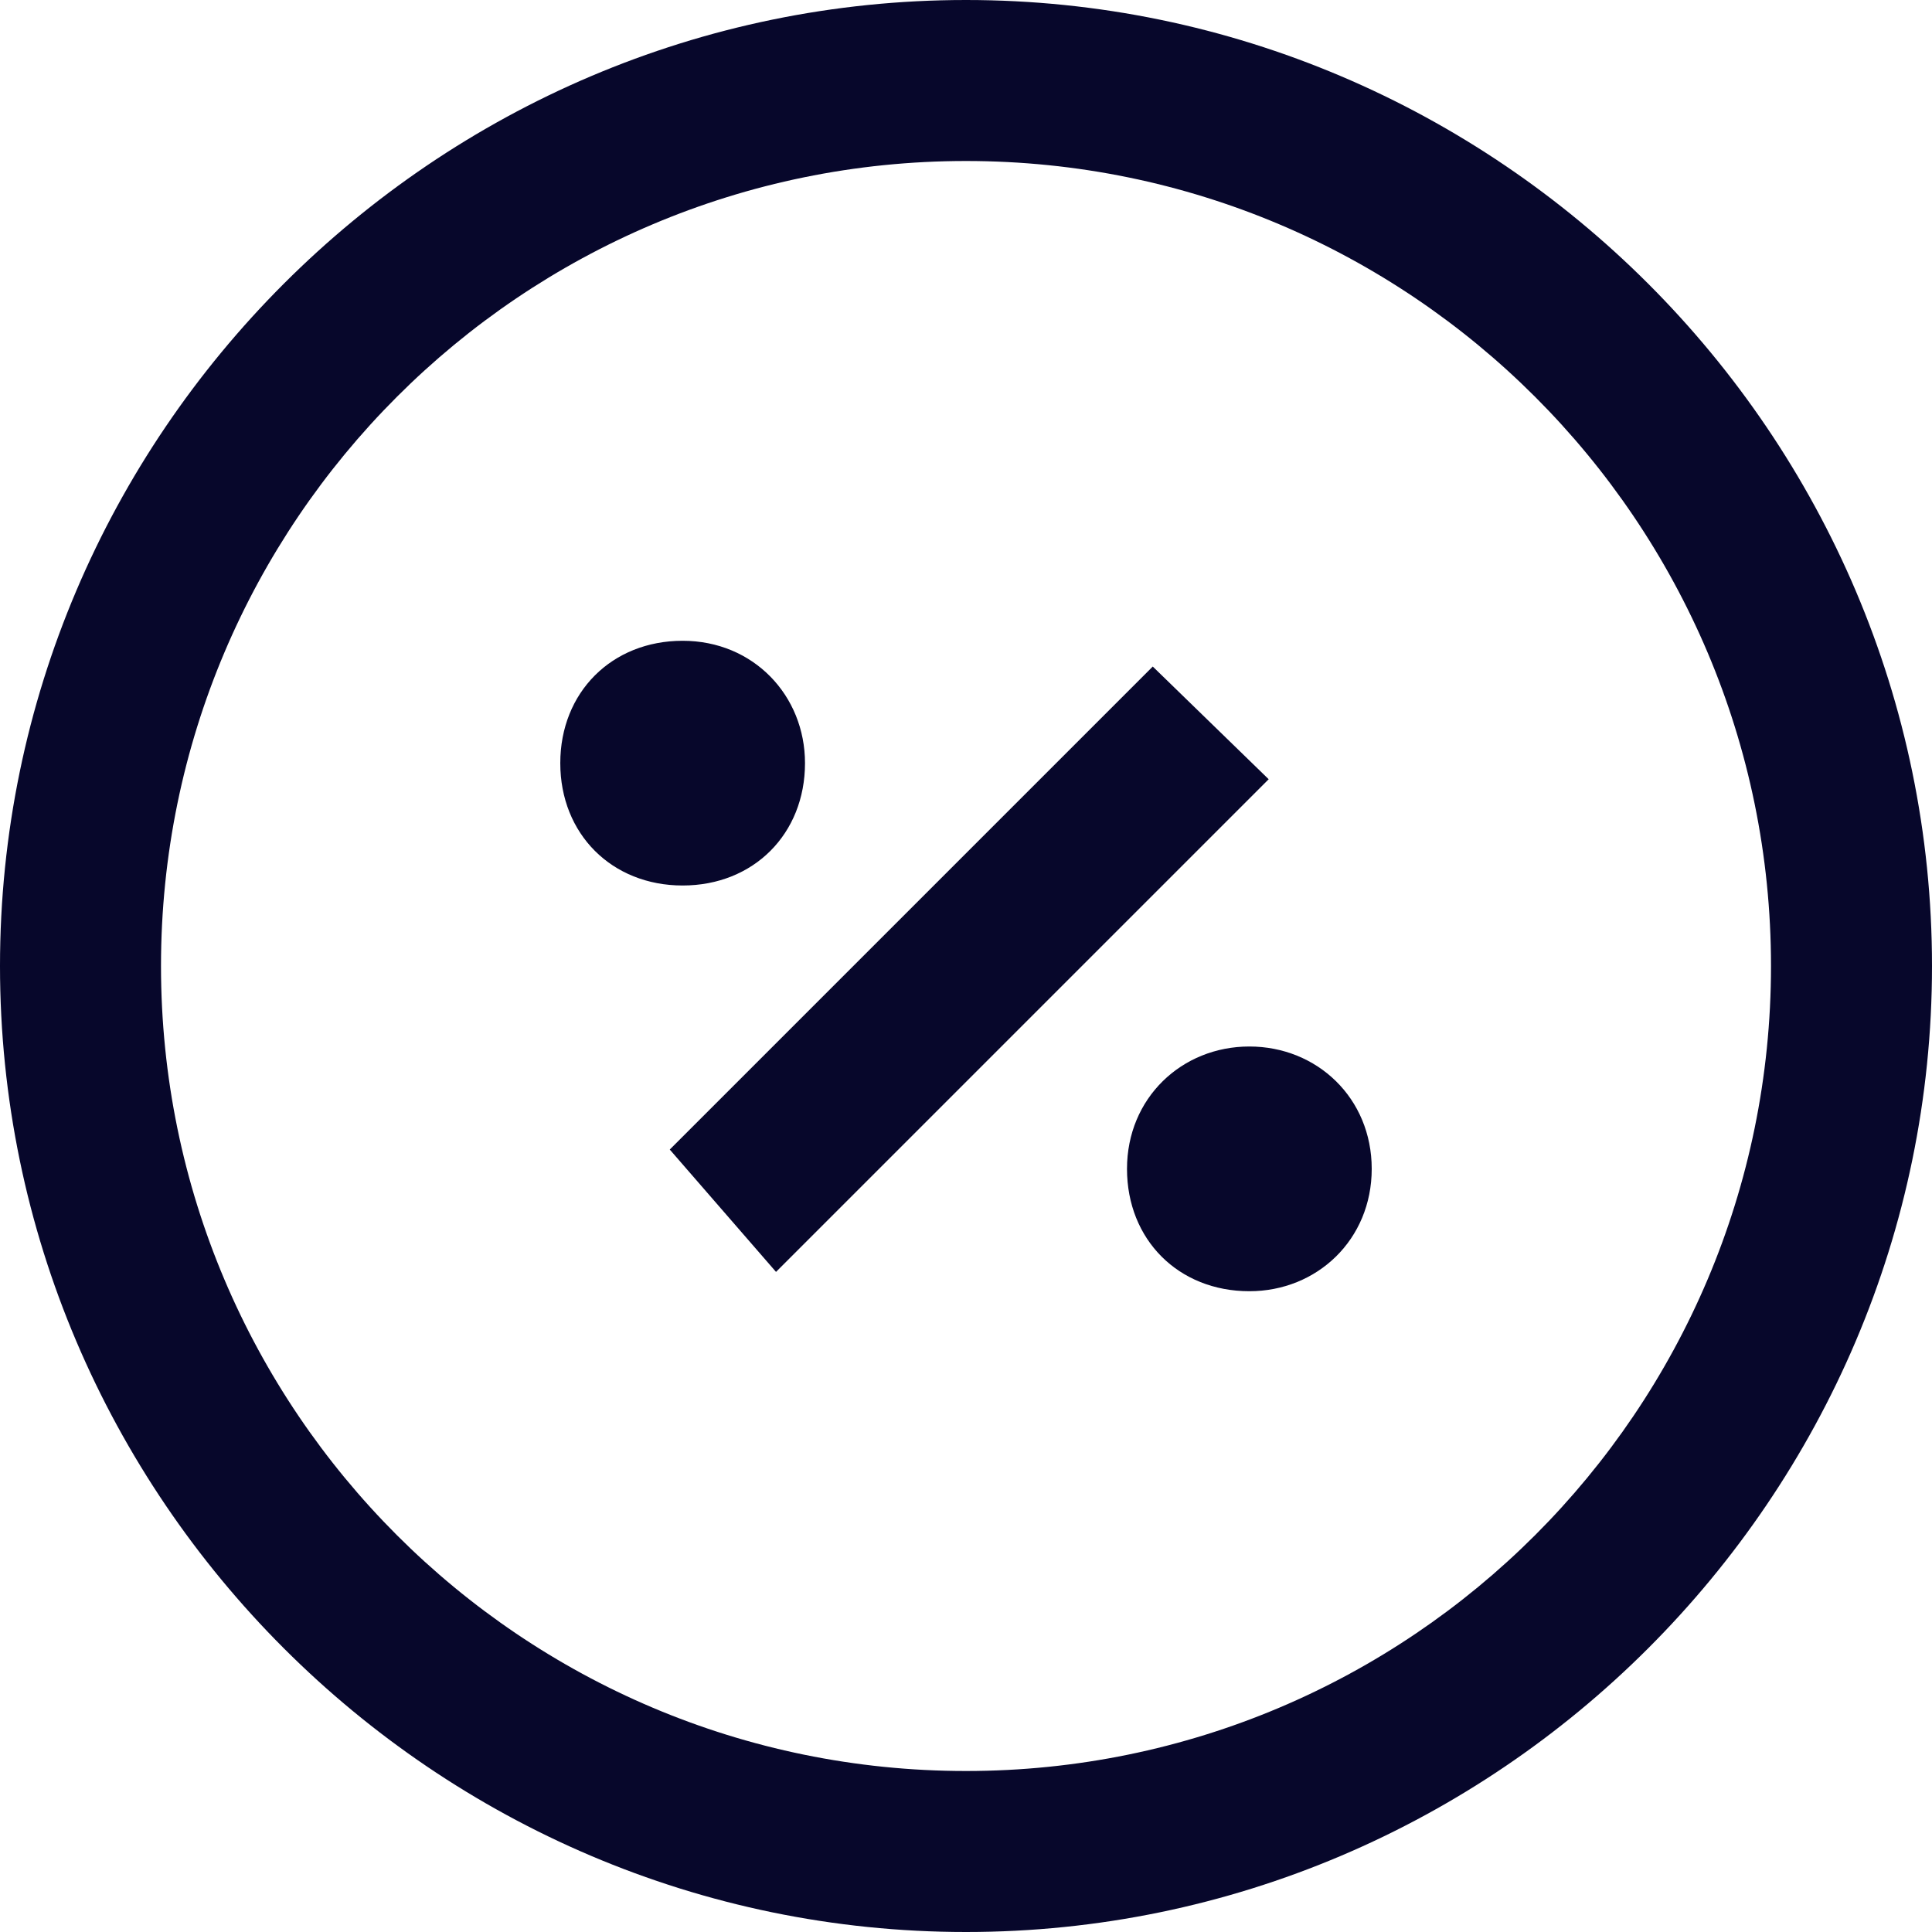
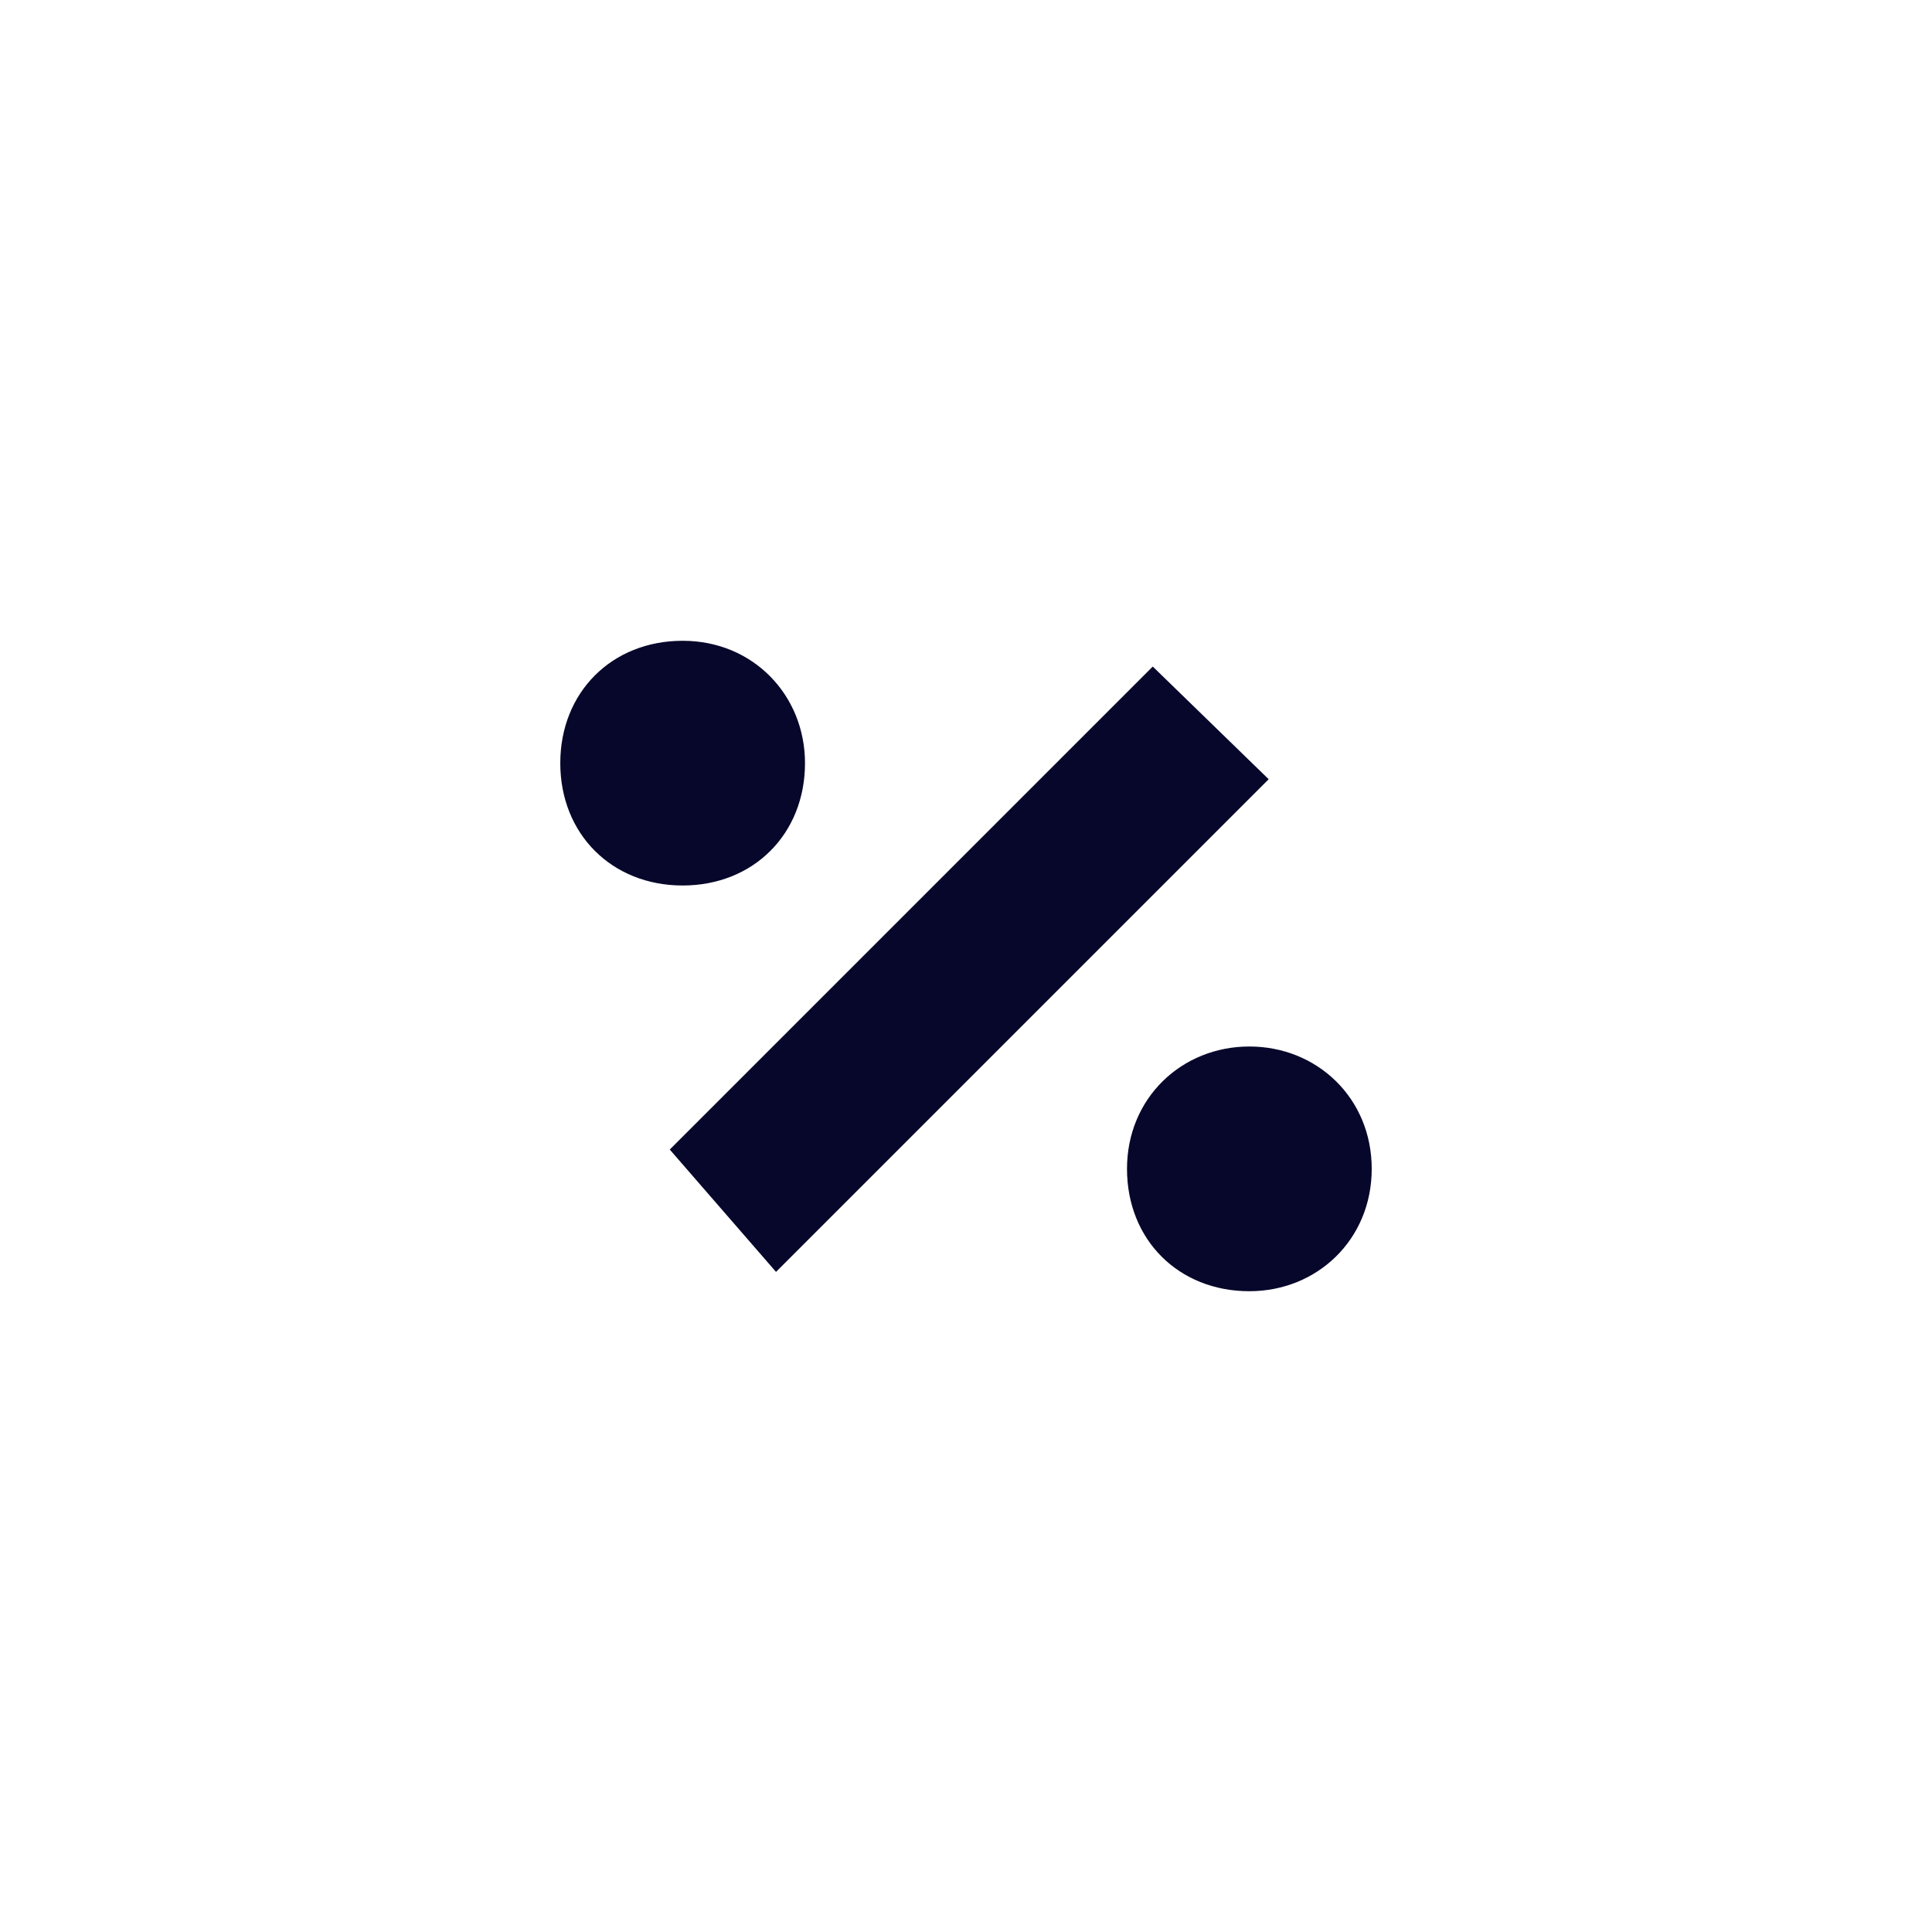
<svg xmlns="http://www.w3.org/2000/svg" version="1.1" id="Layer_1" x="0px" y="0px" viewBox="0 0 60 60" style="enable-background:new 0 0 60 60;" xml:space="preserve">
  <style type="text/css">
	.st0{fill-rule:evenodd;clip-rule:evenodd;fill:#07072B;}
	.st1{fill:#07072B;}
</style>
  <title>icon/illustration/promo</title>
  <desc>Created with Sketch.</desc>
  <g id="Notre-service---Comment---Défis">
    <g transform="translate(-1000, -3508)">
      <g id="Avantages" transform="translate(80, 3508)">
        <g id="Liste" transform="translate(480, 0)">
          <g id="Avantage" transform="translate(440, 0)">
            <g>
              <path id="Fill-1" class="st0" d="M35.8,20.7l-15,15l3.3,3.8l15.3-15.3L35.8,20.7z M25,23.7c0-2.1-1.6-3.8-3.8-3.8        s-3.8,1.6-3.8,3.8s1.6,3.8,3.8,3.8S25,25.9,25,23.7L25,23.7z M38.8,32.5c-2.1,0-3.8,1.6-3.8,3.8s1.6,3.8,3.8,3.8        c2.1,0,3.8-1.6,3.8-3.8S40.9,32.5,38.8,32.5L38.8,32.5z" />
            </g>
          </g>
        </g>
      </g>
    </g>
  </g>
  <g>
    <g>
-       <path class="st1" d="M30,60C13.5,60,0,46.5,0,30S13.5,0,30,0s30,13.5,30,30S46.5,60,30,60z M30,5C16.2,5,5,16.2,5,30    s11.2,25,25,25s25-11.2,25-25S43.8,5,30,5z" />
-     </g>
+       </g>
  </g>
</svg>